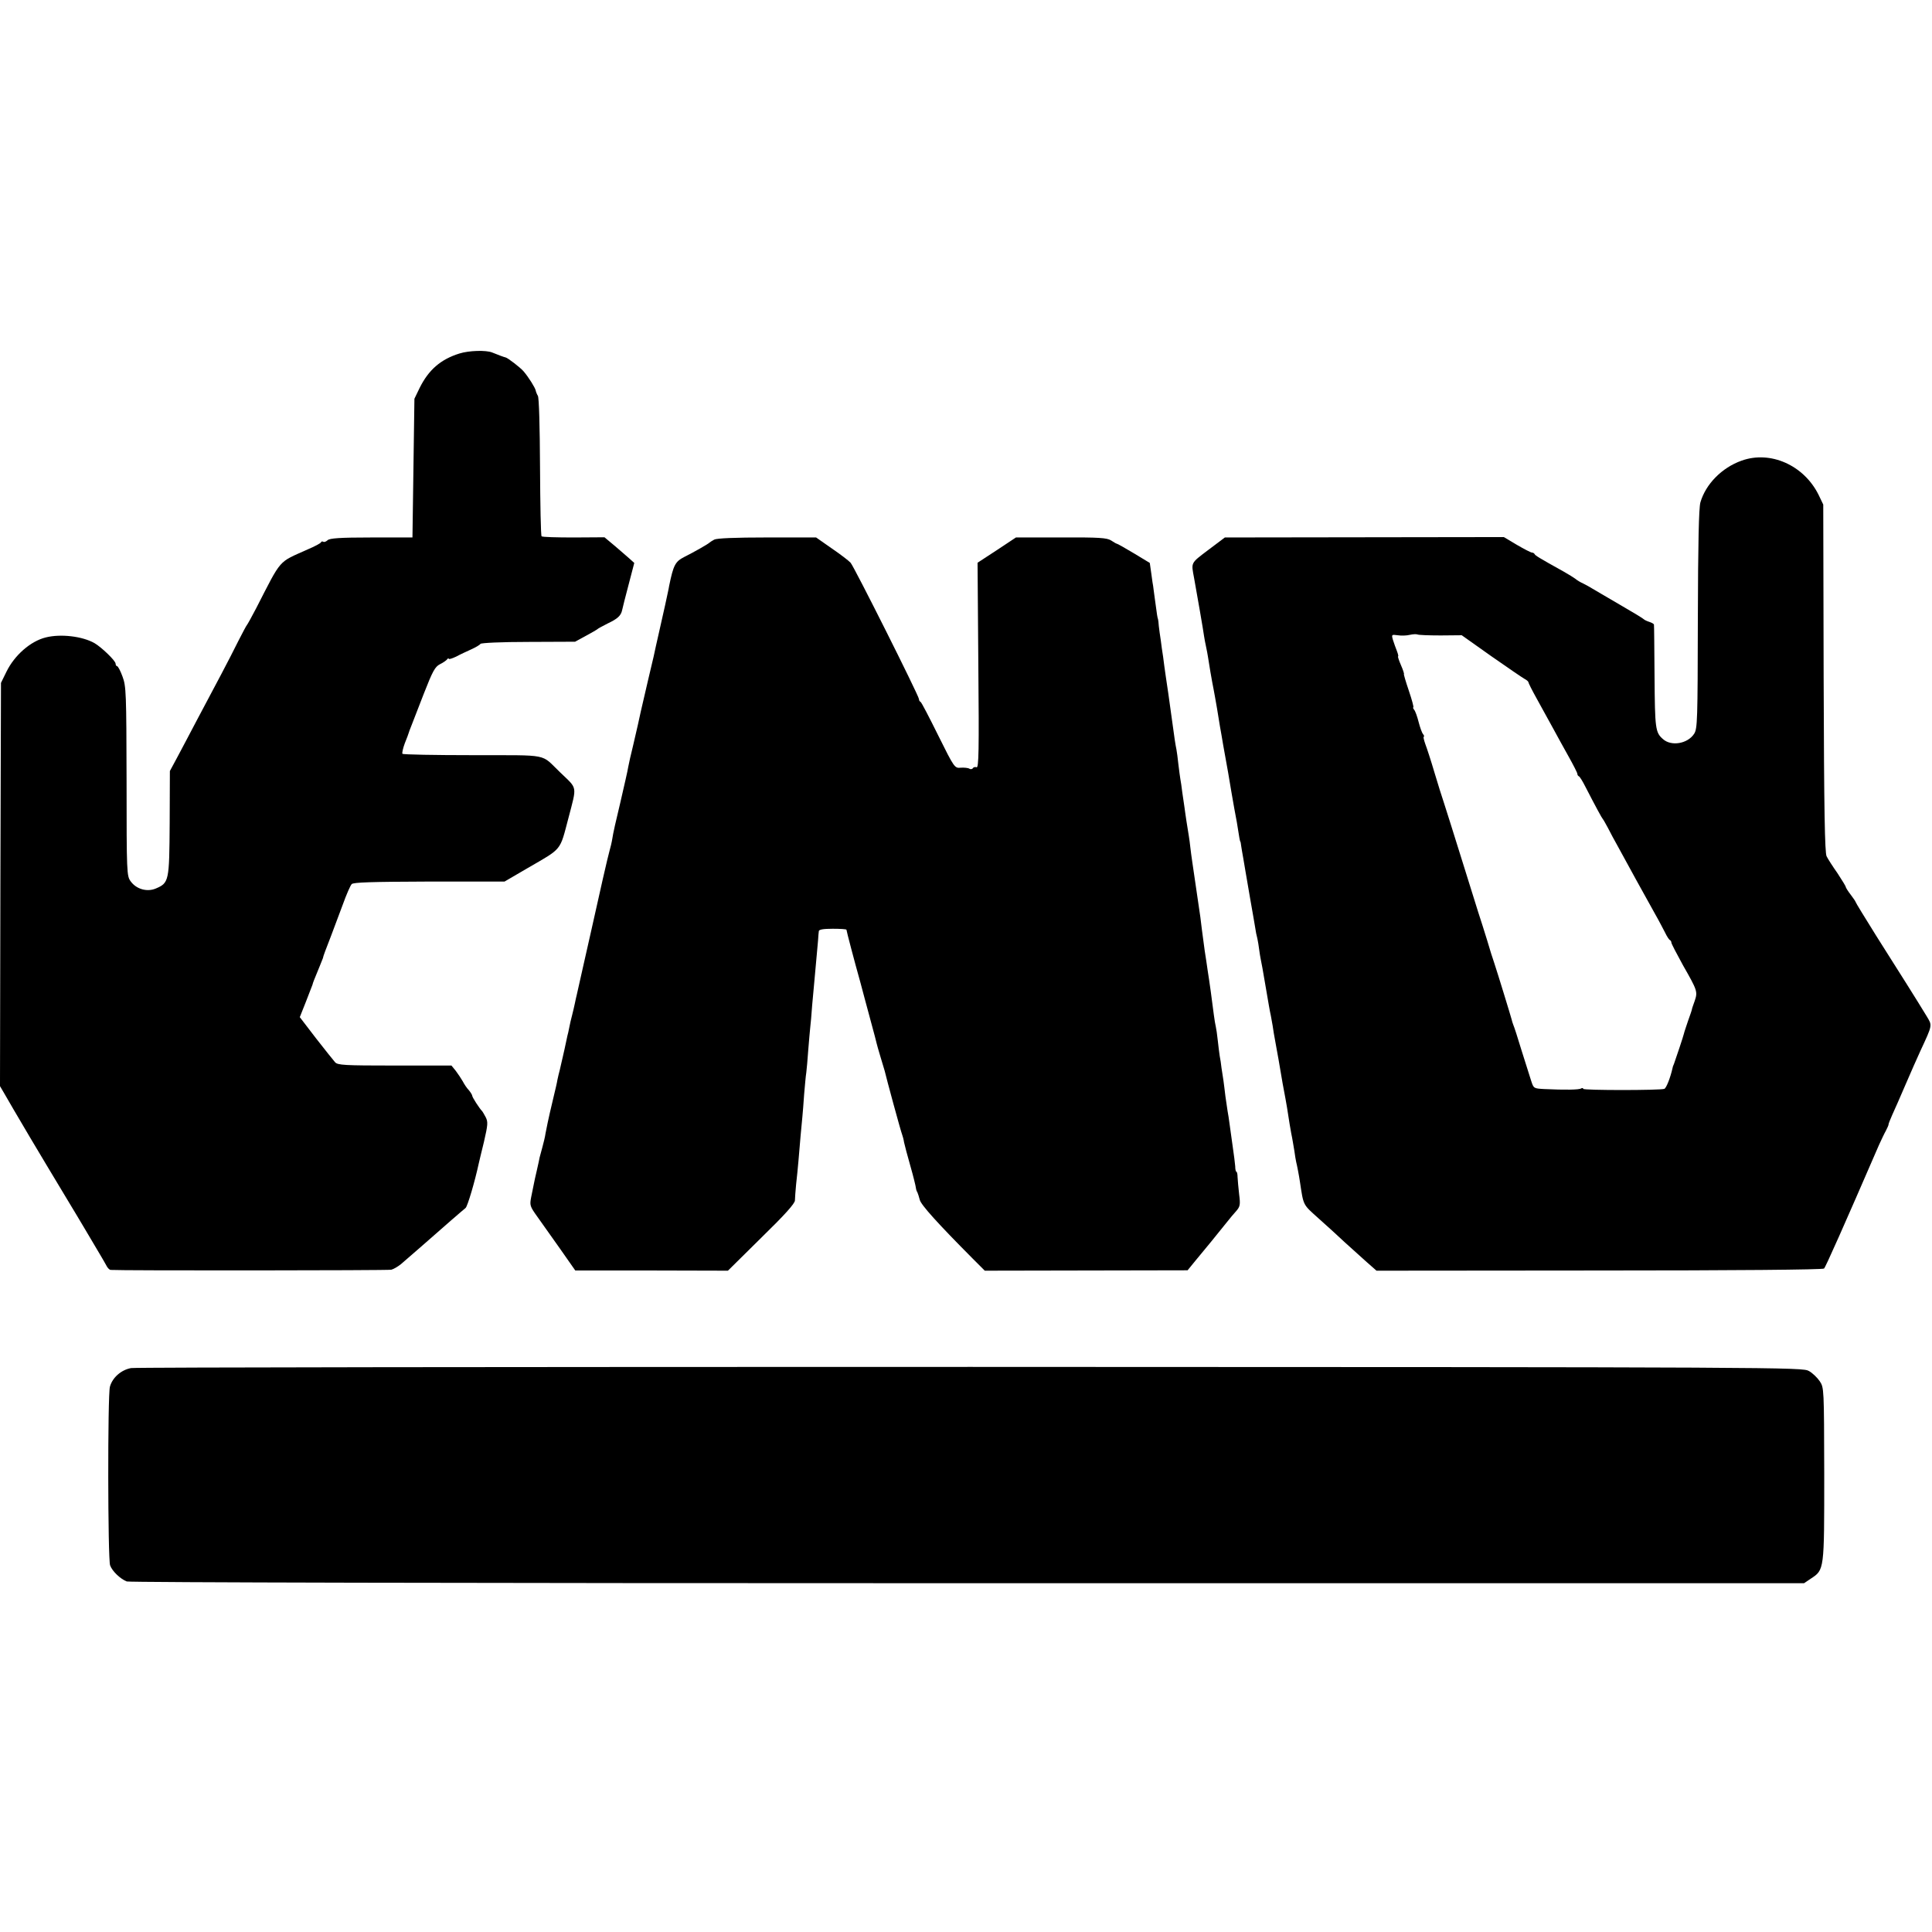
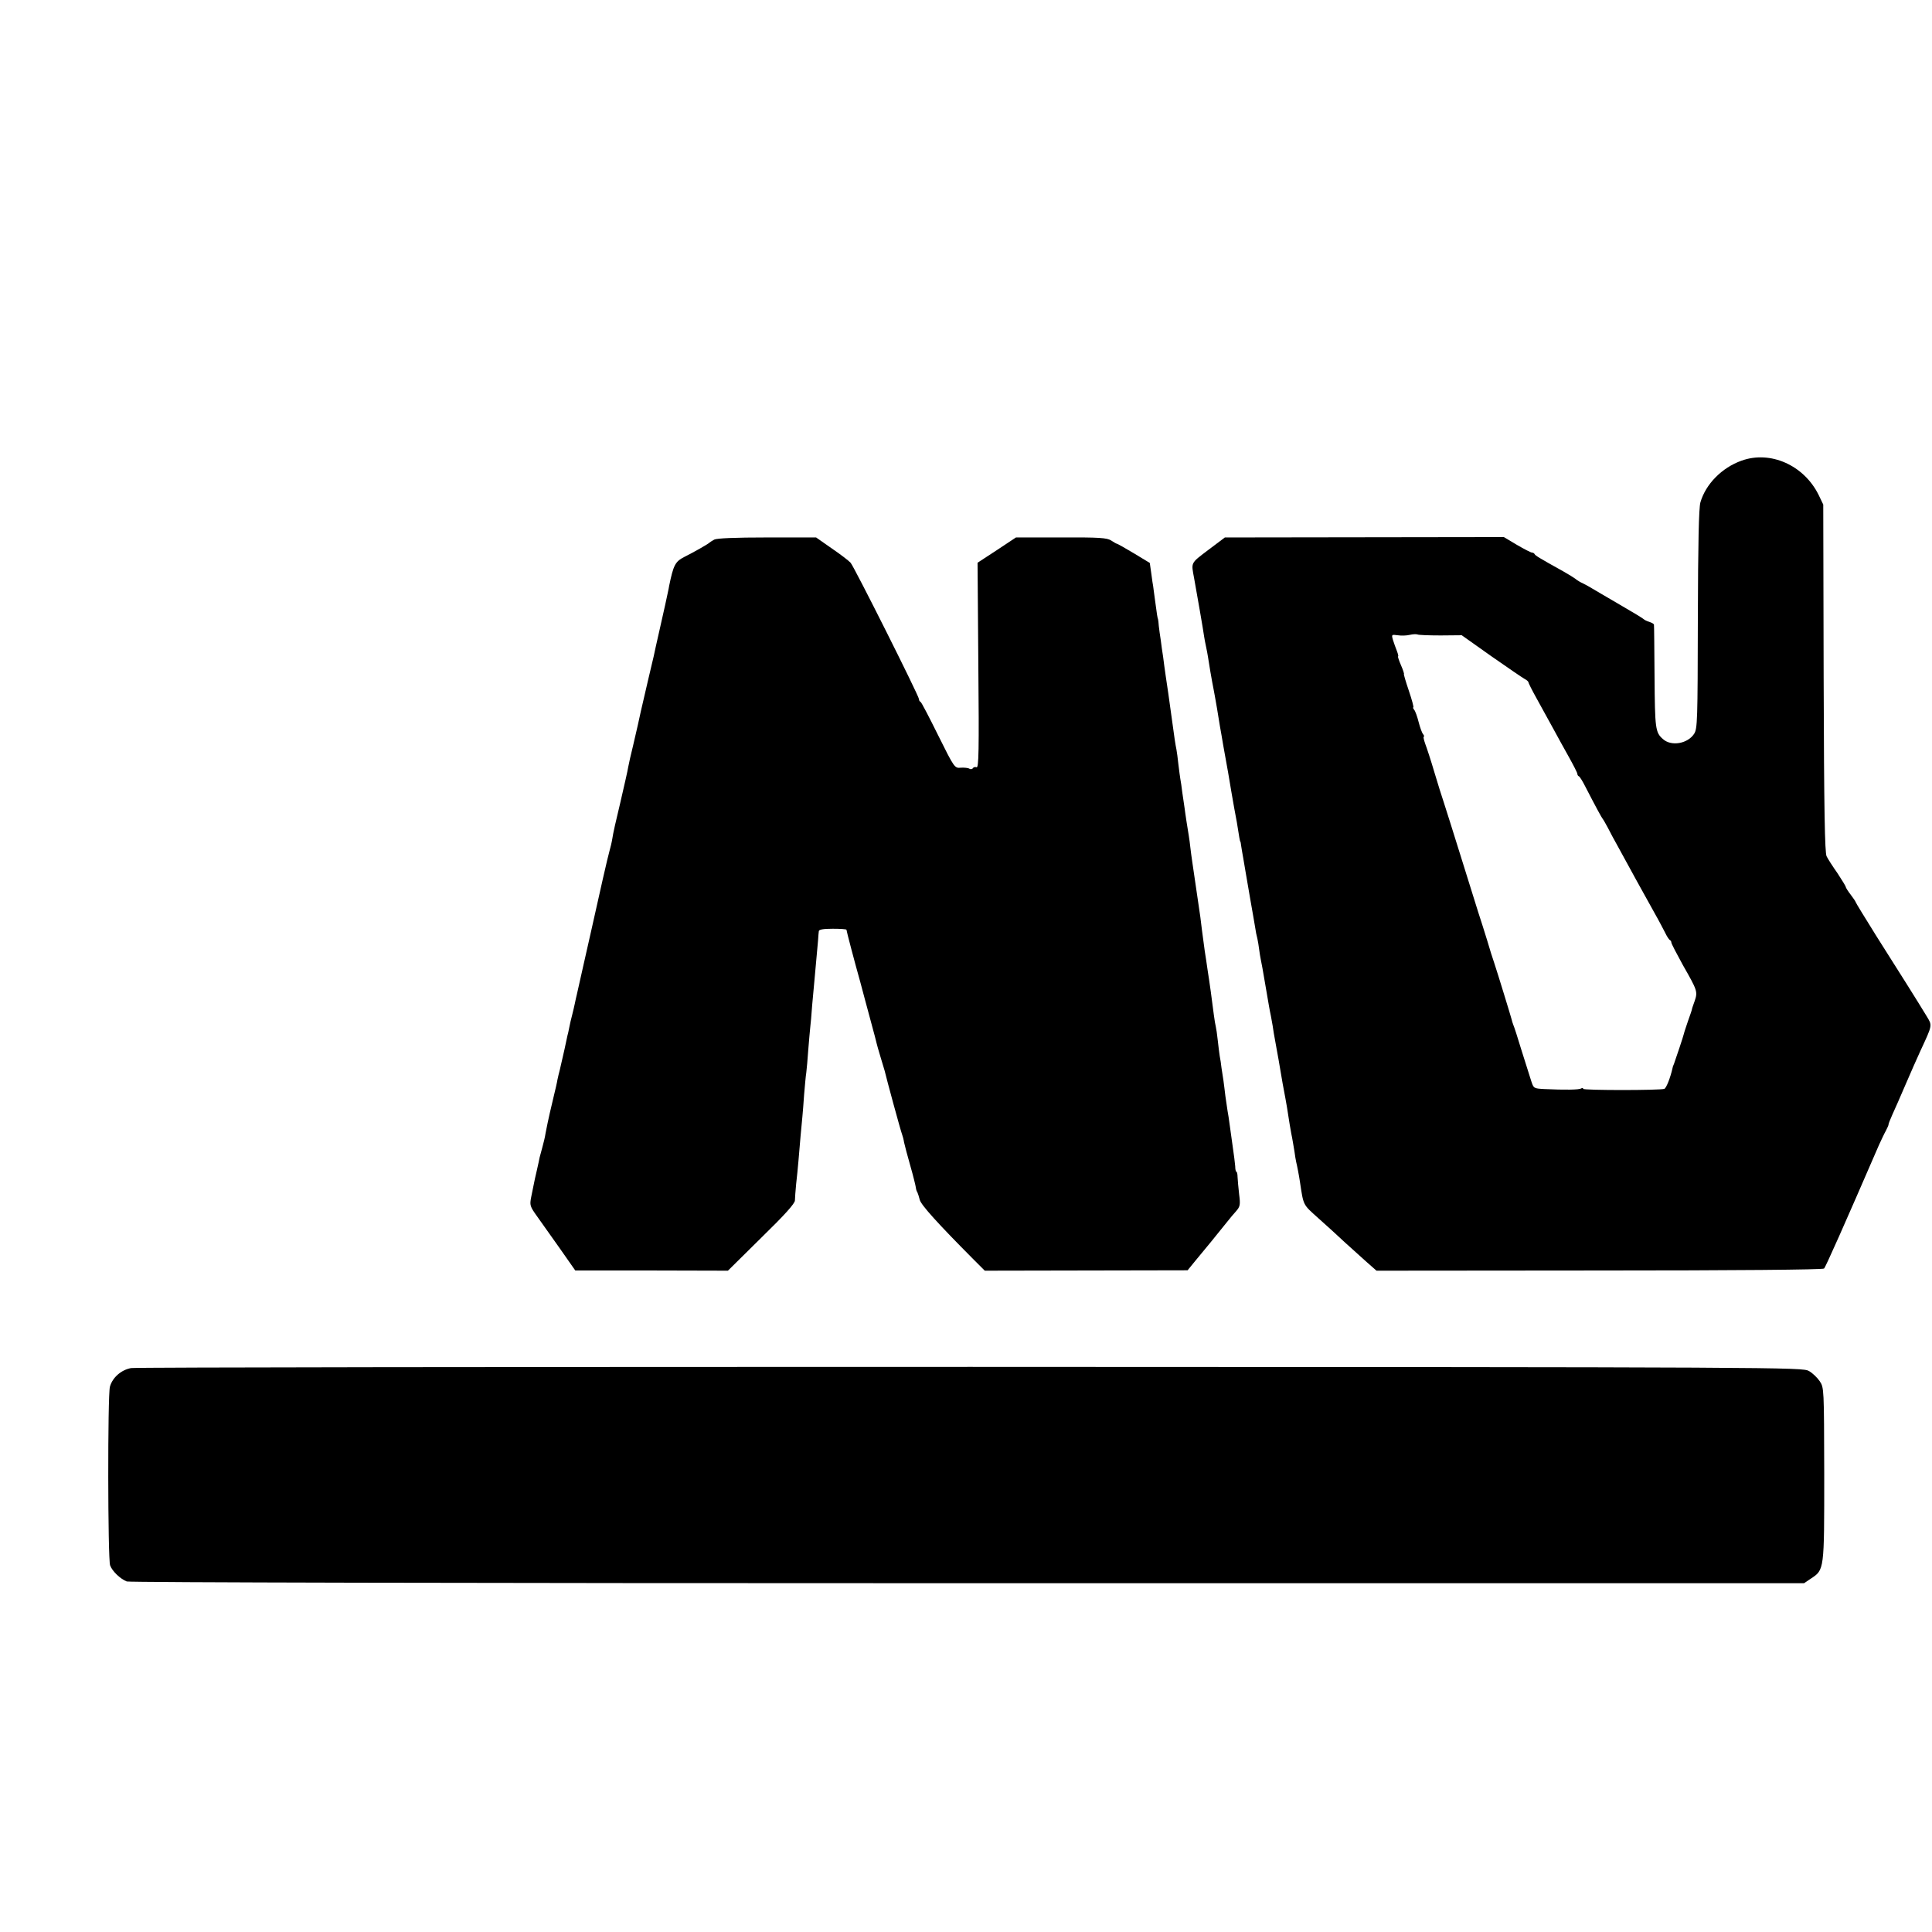
<svg xmlns="http://www.w3.org/2000/svg" version="1.0" width="986pt" height="986pt" viewBox="0 0 986 986" preserveAspectRatio="xMidYMid meet">
  <g transform="translate(0,986) scale(0.1,-0.1)" fill="#000000" stroke="none">
-     <path d="M2345 8056 c-96 -30 -157 -83 -203 -175 l-27 -56 -5 -354 -5 -354 -210 0 c-162 0 -213 -4 -223 -14 -8 -7 -17 -11 -22 -8 -5 3 -10 2 -12 -3 -1 -4 -32 -21 -68 -36 -153 -69 -130 -42 -263 -301 -23 -44 -44 -82 -47 -85 -3 -3 -22 -39 -43 -80 -20 -41 -61 -120 -90 -175 -29 -55 -84 -158 -122 -230 -37 -71 -84 -159 -103 -195 l-35 -65 -1 -266 c-2 -297 -3 -305 -72 -334 -44 -18 -98 -3 -127 37 -20 27 -21 41 -21 510 -1 453 -2 486 -21 536 -10 28 -23 52 -27 52 -4 0 -8 6 -8 13 0 15 -72 84 -108 105 -62 35 -172 48 -248 29 -78 -19 -160 -91 -201 -175 l-28 -57 -3 -1029 -2 -1029 24 -41 c13 -22 33 -57 44 -76 20 -35 154 -261 172 -290 11 -18 110 -183 125 -208 6 -9 37 -62 70 -117 33 -55 67 -113 77 -130 10 -16 23 -40 30 -52 6 -13 16 -23 22 -24 48 -4 1416 -3 1433 1 12 3 34 16 50 29 44 38 182 158 252 220 35 30 69 60 77 66 10 8 47 133 68 230 1 6 13 54 26 108 20 87 21 101 9 125 -8 15 -16 29 -19 32 -13 13 -50 70 -50 78 0 4 -8 17 -17 28 -10 10 -24 31 -31 45 -8 14 -24 38 -36 54 l-22 27 -290 0 c-256 0 -291 2 -304 17 -8 9 -52 64 -98 123 l-82 107 31 78 c17 43 32 83 34 88 2 10 7 22 37 95 8 19 15 37 16 40 1 9 14 43 42 115 15 39 42 111 60 160 18 50 38 96 45 103 8 9 99 12 395 13 l385 0 120 70 c176 102 161 84 206 254 44 169 47 147 -41 232 -104 99 -46 88 -446 89 -195 0 -356 3 -360 7 -3 3 2 27 12 54 11 26 19 50 20 53 1 3 6 19 13 35 7 17 35 91 64 165 45 115 57 137 82 150 17 8 33 20 37 25 4 6 8 7 8 3 0 -4 17 1 38 11 20 11 55 27 77 37 22 10 43 22 47 28 3 5 106 10 245 10 l238 1 55 30 c30 16 57 32 60 35 3 3 26 15 51 28 51 24 68 40 74 68 2 11 17 69 33 130 l29 111 -21 19 c-12 11 -46 40 -76 66 l-55 46 -157 -1 c-87 0 -160 2 -164 6 -4 3 -7 163 -8 354 -1 205 -5 354 -11 363 -5 8 -10 21 -11 27 -3 15 -37 69 -62 98 -16 19 -81 69 -92 71 -6 1 -34 11 -68 25 -32 13 -119 10 -167 -5z" />
    <path d="M8888 7509 c-101 -36 -183 -120 -210 -213 -8 -29 -12 -204 -13 -597 -1 -515 -2 -558 -19 -584 -33 -51 -117 -65 -159 -27 -39 34 -41 53 -43 317 -1 143 -2 263 -3 267 0 4 -11 10 -23 14 -13 4 -25 10 -28 13 -3 4 -59 38 -125 76 -66 39 -129 75 -140 82 -11 7 -31 18 -45 25 -14 6 -32 17 -40 24 -8 6 -35 23 -60 37 -126 70 -145 82 -148 89 -2 4 -8 8 -14 8 -5 0 -40 18 -76 39 l-67 40 -712 -1 -712 -1 -85 -64 c-91 -69 -87 -62 -72 -143 13 -71 49 -278 51 -297 2 -12 6 -36 10 -53 4 -17 8 -41 10 -53 3 -23 20 -123 29 -167 3 -14 10 -56 17 -95 6 -38 13 -80 15 -92 2 -13 6 -33 8 -45 2 -13 6 -36 9 -53 14 -74 38 -213 42 -240 3 -16 9 -52 14 -80 9 -45 18 -97 26 -150 2 -11 4 -20 5 -20 1 0 3 -9 4 -20 2 -11 6 -40 11 -65 4 -25 9 -54 11 -65 2 -11 13 -74 24 -140 12 -66 23 -133 26 -150 2 -16 7 -41 11 -55 3 -14 7 -38 9 -55 2 -16 6 -41 9 -55 5 -25 8 -39 25 -140 15 -87 19 -113 26 -145 3 -16 7 -39 9 -50 2 -18 7 -45 20 -117 3 -16 7 -40 10 -55 5 -28 13 -76 21 -123 3 -14 9 -47 14 -75 5 -27 12 -68 15 -90 3 -22 10 -62 15 -90 6 -27 12 -68 16 -90 3 -22 7 -47 9 -55 4 -15 15 -72 19 -100 19 -125 14 -115 94 -187 42 -37 103 -93 136 -124 34 -31 84 -76 111 -100 l50 -44 1138 1 c684 0 1141 4 1146 10 8 7 102 219 281 632 12 26 27 58 35 72 7 14 13 27 13 30 -1 3 8 25 19 50 12 25 42 95 68 155 26 61 60 137 75 170 64 138 62 130 32 180 -43 71 -141 227 -256 408 -58 93 -106 171 -106 174 0 2 -11 19 -25 37 -14 18 -25 36 -25 39 0 4 -19 35 -42 70 -24 34 -49 73 -56 87 -9 19 -13 225 -15 910 l-2 885 -24 50 c-75 151 -246 227 -393 174z m-1536 -892 l108 1 151 -107 c83 -58 159 -110 170 -116 10 -5 19 -13 19 -16 0 -4 19 -42 43 -85 24 -44 61 -110 82 -149 21 -38 57 -105 81 -147 24 -43 44 -82 44 -87 0 -5 3 -11 8 -13 4 -1 19 -25 33 -53 51 -99 84 -160 89 -165 3 -3 14 -23 26 -45 11 -22 34 -65 51 -95 16 -30 59 -107 93 -170 35 -63 79 -142 97 -175 19 -33 41 -76 51 -95 9 -19 20 -36 25 -38 4 -2 7 -8 7 -13 0 -5 27 -57 59 -115 73 -128 76 -135 60 -182 -7 -20 -14 -39 -14 -42 0 -3 -9 -30 -20 -60 -10 -30 -20 -59 -21 -65 -2 -11 -42 -130 -51 -155 -4 -8 -7 -17 -7 -20 -11 -50 -32 -103 -42 -107 -22 -8 -414 -8 -414 0 0 5 -5 5 -11 2 -10 -7 -82 -8 -188 -3 -54 3 -54 3 -67 43 -7 22 -29 92 -49 155 -19 63 -38 122 -42 130 -3 8 -7 20 -8 26 -4 16 -72 238 -89 289 -8 22 -24 74 -36 115 -13 41 -33 107 -46 145 -12 39 -52 167 -89 285 -37 118 -75 240 -85 270 -10 30 -33 102 -50 160 -17 58 -38 122 -46 143 -7 20 -11 37 -8 37 4 0 2 6 -3 13 -6 6 -16 35 -23 62 -7 28 -17 56 -23 63 -5 6 -7 12 -4 12 3 0 -7 38 -23 85 -16 47 -27 85 -25 85 2 0 -4 20 -15 45 -11 25 -17 45 -15 45 3 0 0 12 -6 28 -6 15 -15 40 -20 56 -8 28 -7 28 24 24 18 -3 46 -2 62 2 17 4 34 4 39 2 5 -3 58 -5 118 -5z" />
    <path d="M3645 7106 c-11 -6 -22 -13 -25 -16 -7 -7 -77 -47 -127 -72 -47 -24 -56 -41 -78 -148 0 -3 -4 -21 -8 -40 -9 -44 -11 -51 -41 -185 -14 -60 -27 -121 -30 -135 -3 -14 -15 -63 -26 -110 -37 -158 -50 -216 -55 -241 -3 -13 -14 -60 -24 -104 -11 -44 -22 -93 -25 -110 -2 -16 -21 -97 -40 -180 -20 -82 -39 -166 -41 -185 -3 -19 -10 -48 -15 -65 -7 -23 -51 -216 -95 -415 -3 -15 -63 -277 -71 -315 -3 -11 -7 -31 -10 -45 -3 -14 -9 -41 -14 -60 -5 -19 -12 -48 -15 -65 -3 -16 -7 -34 -9 -40 -1 -5 -8 -37 -15 -70 -8 -33 -14 -64 -16 -70 -1 -5 -5 -21 -8 -35 -4 -14 -9 -36 -12 -50 -2 -14 -11 -52 -19 -85 -8 -33 -17 -71 -20 -85 -3 -14 -8 -36 -11 -50 -3 -14 -8 -38 -11 -55 -2 -16 -10 -48 -16 -70 -6 -22 -12 -45 -14 -52 -1 -6 -7 -35 -14 -65 -7 -29 -14 -62 -16 -73 -2 -11 -8 -40 -13 -64 -8 -42 -7 -47 31 -100 22 -31 74 -105 117 -165 l77 -110 389 0 390 -1 171 169 c119 116 172 175 171 190 0 11 3 48 6 81 4 33 9 87 12 120 7 88 16 185 20 225 2 19 6 71 9 115 4 44 8 94 11 111 2 17 7 68 10 115 4 46 8 98 10 114 2 17 7 68 10 115 4 47 9 101 11 120 6 62 16 174 19 210 1 19 3 41 4 48 1 8 22 12 71 12 39 0 70 -2 70 -5 0 -6 42 -166 70 -265 11 -41 22 -82 24 -90 2 -8 16 -60 31 -115 15 -55 28 -104 29 -110 1 -5 10 -37 20 -70 10 -33 19 -64 21 -70 9 -39 82 -308 89 -325 3 -8 8 -26 10 -40 3 -14 17 -68 32 -120 15 -52 27 -102 28 -110 1 -9 4 -20 8 -25 3 -6 8 -23 12 -38 6 -26 94 -123 271 -301 l61 -61 518 1 517 1 40 49 c22 27 48 58 57 69 9 11 35 42 57 70 22 27 47 58 55 68 8 10 25 31 38 45 21 24 23 33 16 87 -4 33 -7 72 -8 88 0 15 -3 27 -6 27 -3 0 -6 12 -6 28 -1 15 -7 61 -13 102 -6 41 -13 93 -16 115 -3 22 -7 51 -10 65 -2 14 -7 48 -11 75 -3 28 -8 64 -10 80 -3 17 -7 46 -10 65 -2 19 -6 46 -9 60 -2 14 -7 50 -10 80 -3 30 -8 62 -10 70 -2 8 -7 35 -10 60 -7 59 -25 188 -31 223 -2 15 -6 39 -8 55 -4 24 -9 55 -22 157 -2 17 -6 46 -8 65 -12 82 -35 238 -41 280 -4 25 -8 59 -10 75 -2 17 -5 44 -8 60 -3 17 -8 50 -12 75 -4 25 -8 56 -10 70 -2 14 -7 48 -11 75 -3 28 -8 58 -10 69 -2 10 -6 44 -10 75 -3 31 -8 65 -10 76 -5 24 -10 55 -24 160 -17 123 -20 145 -30 210 -5 33 -11 79 -14 103 -4 23 -9 61 -12 85 -4 23 -8 56 -10 72 -1 17 -3 32 -4 35 -3 8 -5 19 -15 95 -5 39 -10 72 -10 75 -1 3 -5 30 -9 61 l-8 56 -81 49 c-45 27 -84 49 -87 49 -3 0 -16 8 -30 17 -21 13 -60 16 -255 15 l-230 0 -98 -65 -98 -64 4 -525 c4 -436 2 -523 -9 -519 -7 3 -16 1 -19 -5 -4 -5 -12 -6 -18 -2 -6 4 -26 6 -43 5 -32 -3 -33 -2 -116 165 -46 93 -86 170 -90 171 -5 2 -8 8 -8 14 0 16 -331 676 -349 696 -9 10 -52 43 -96 73 l-80 56 -250 0 c-164 0 -257 -4 -270 -11z" />
-     <path d="M669 2878 c-50 -9 -95 -48 -108 -95 -12 -43 -11 -880 1 -912 11 -30 52 -69 85 -82 15 -5 1702 -9 4292 -9 l4268 0 34 23 c70 46 69 41 69 534 -1 438 -1 441 -23 474 -12 18 -37 42 -55 52 -33 19 -105 20 -4277 21 -2334 0 -4262 -2 -4286 -6z" />
+     <path d="M669 2878 c-50 -9 -95 -48 -108 -95 -12 -43 -11 -880 1 -912 11 -30 52 -69 85 -82 15 -5 1702 -9 4292 -9 l4268 0 34 23 c70 46 69 41 69 534 -1 438 -1 441 -23 474 -12 18 -37 42 -55 52 -33 19 -105 20 -4277 21 -2334 0 -4262 -2 -4286 -6" />
  </g>
</svg>